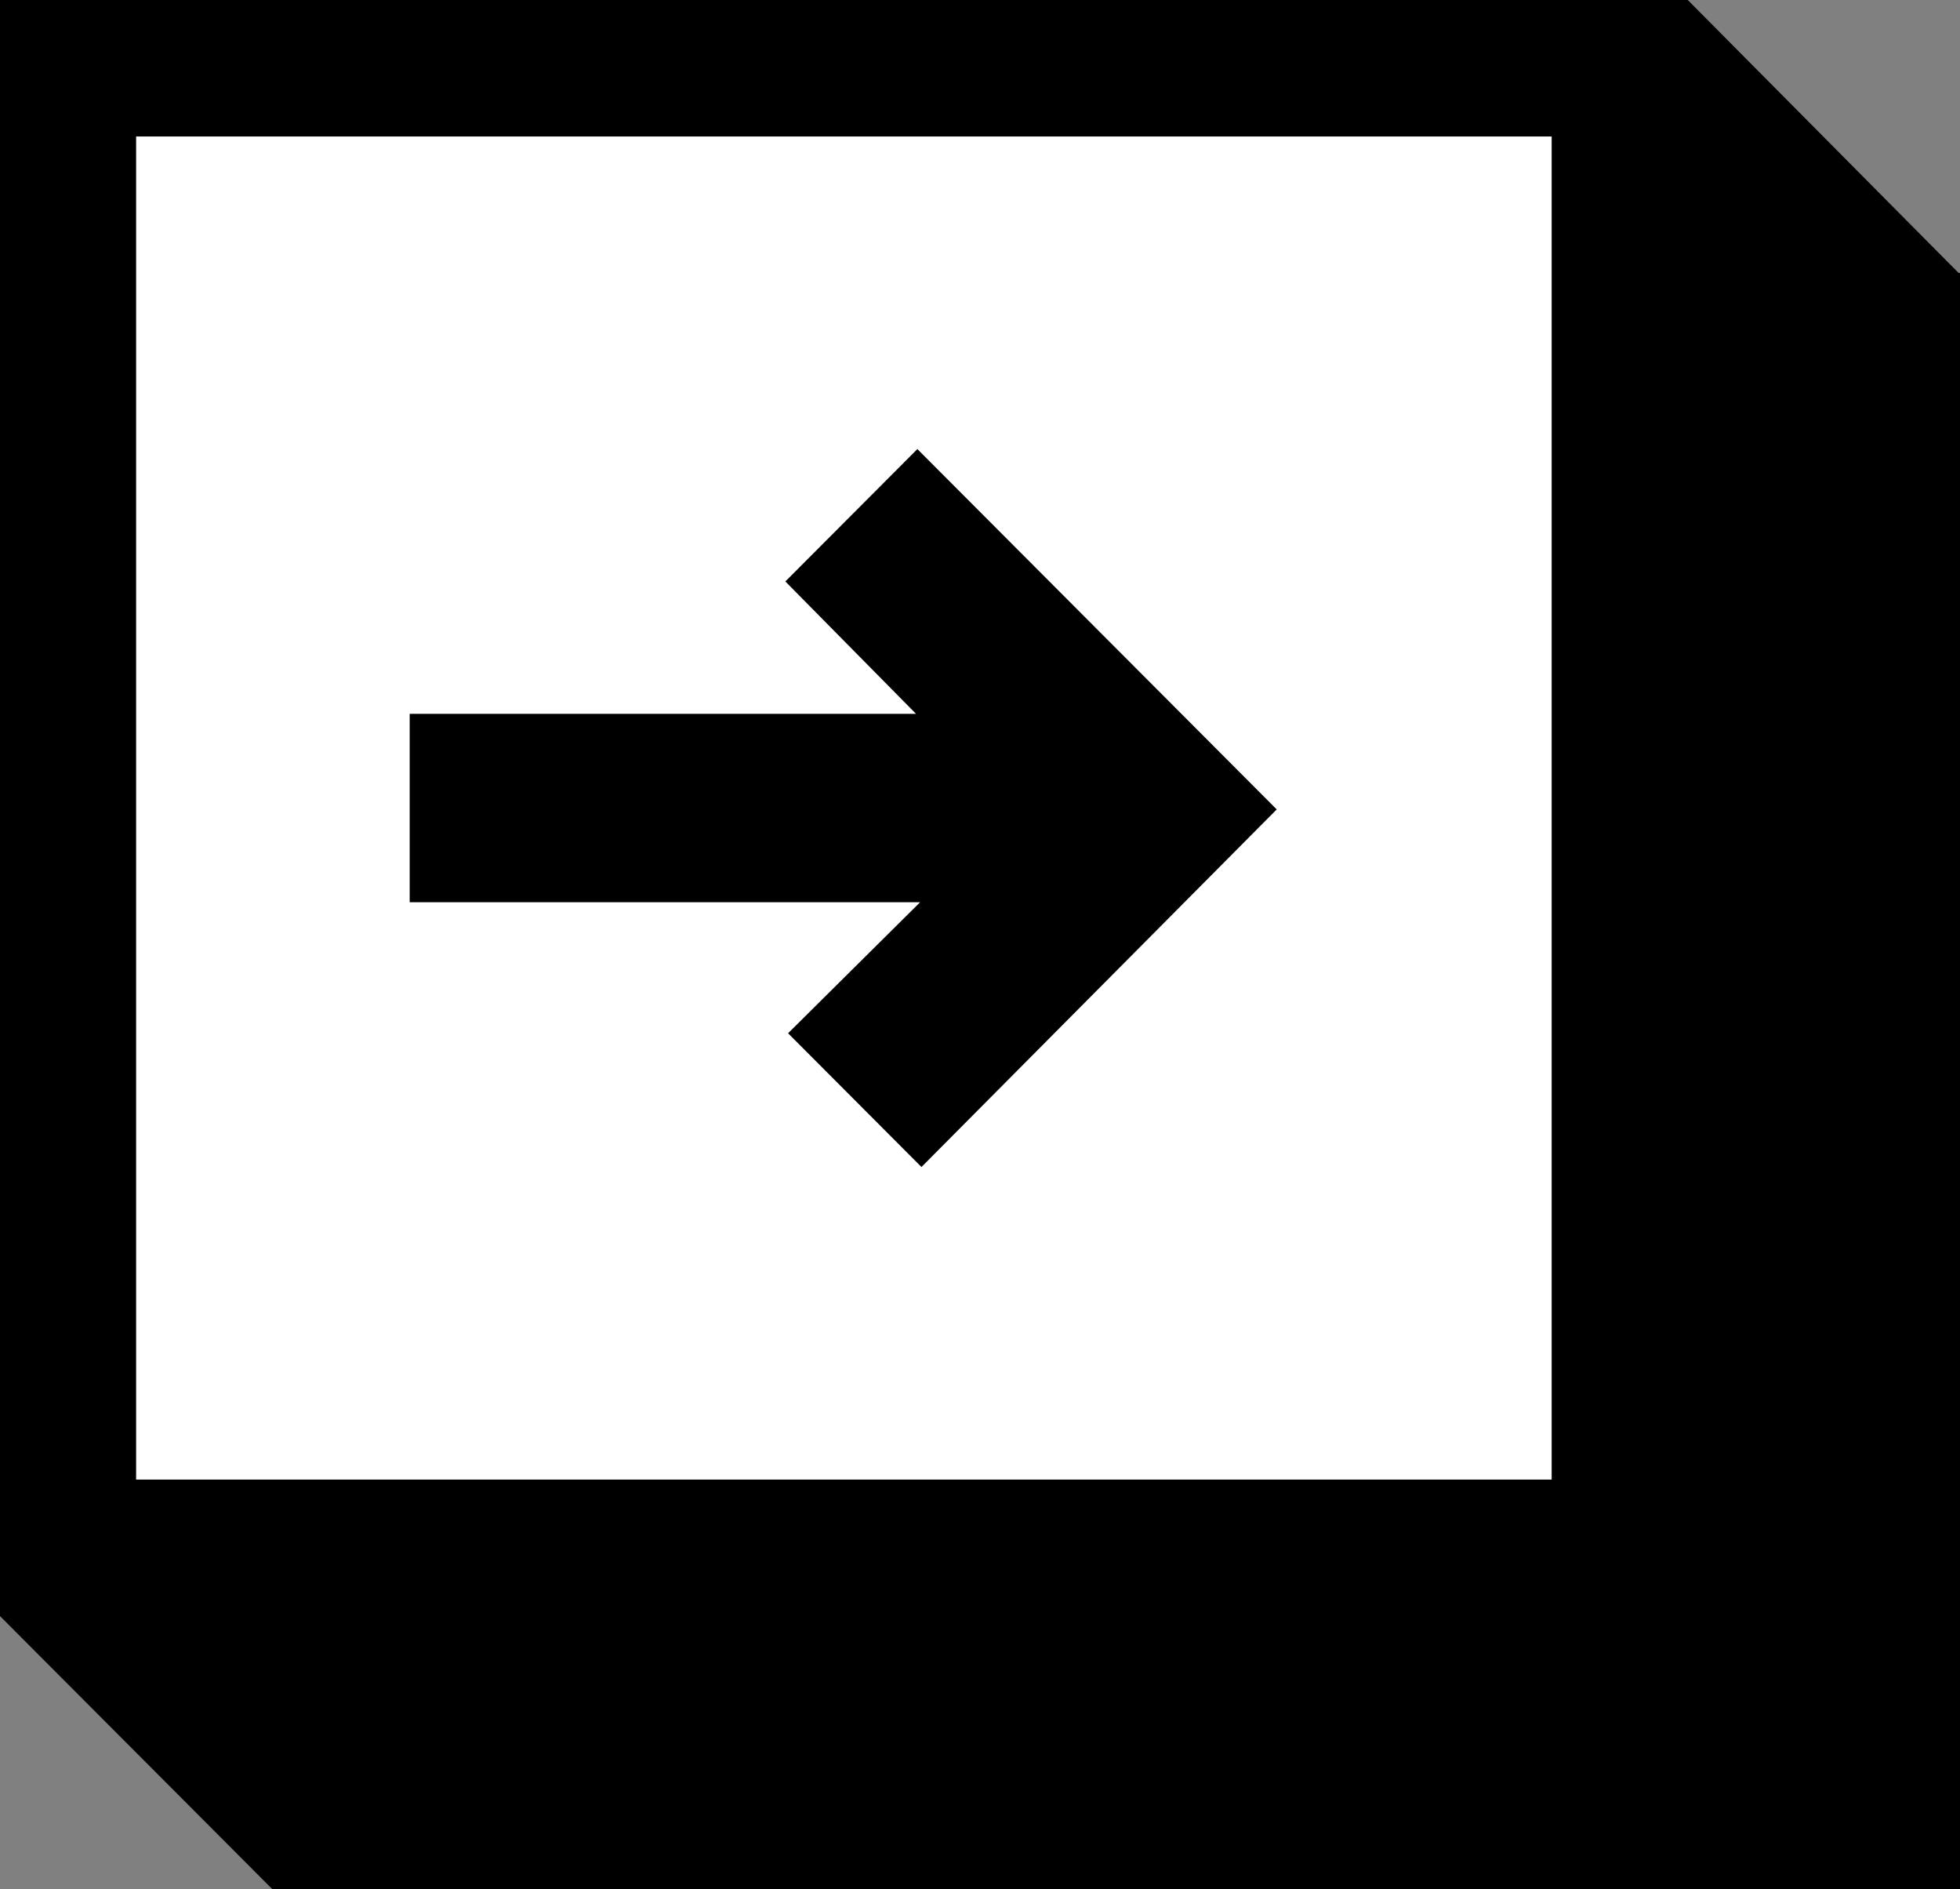
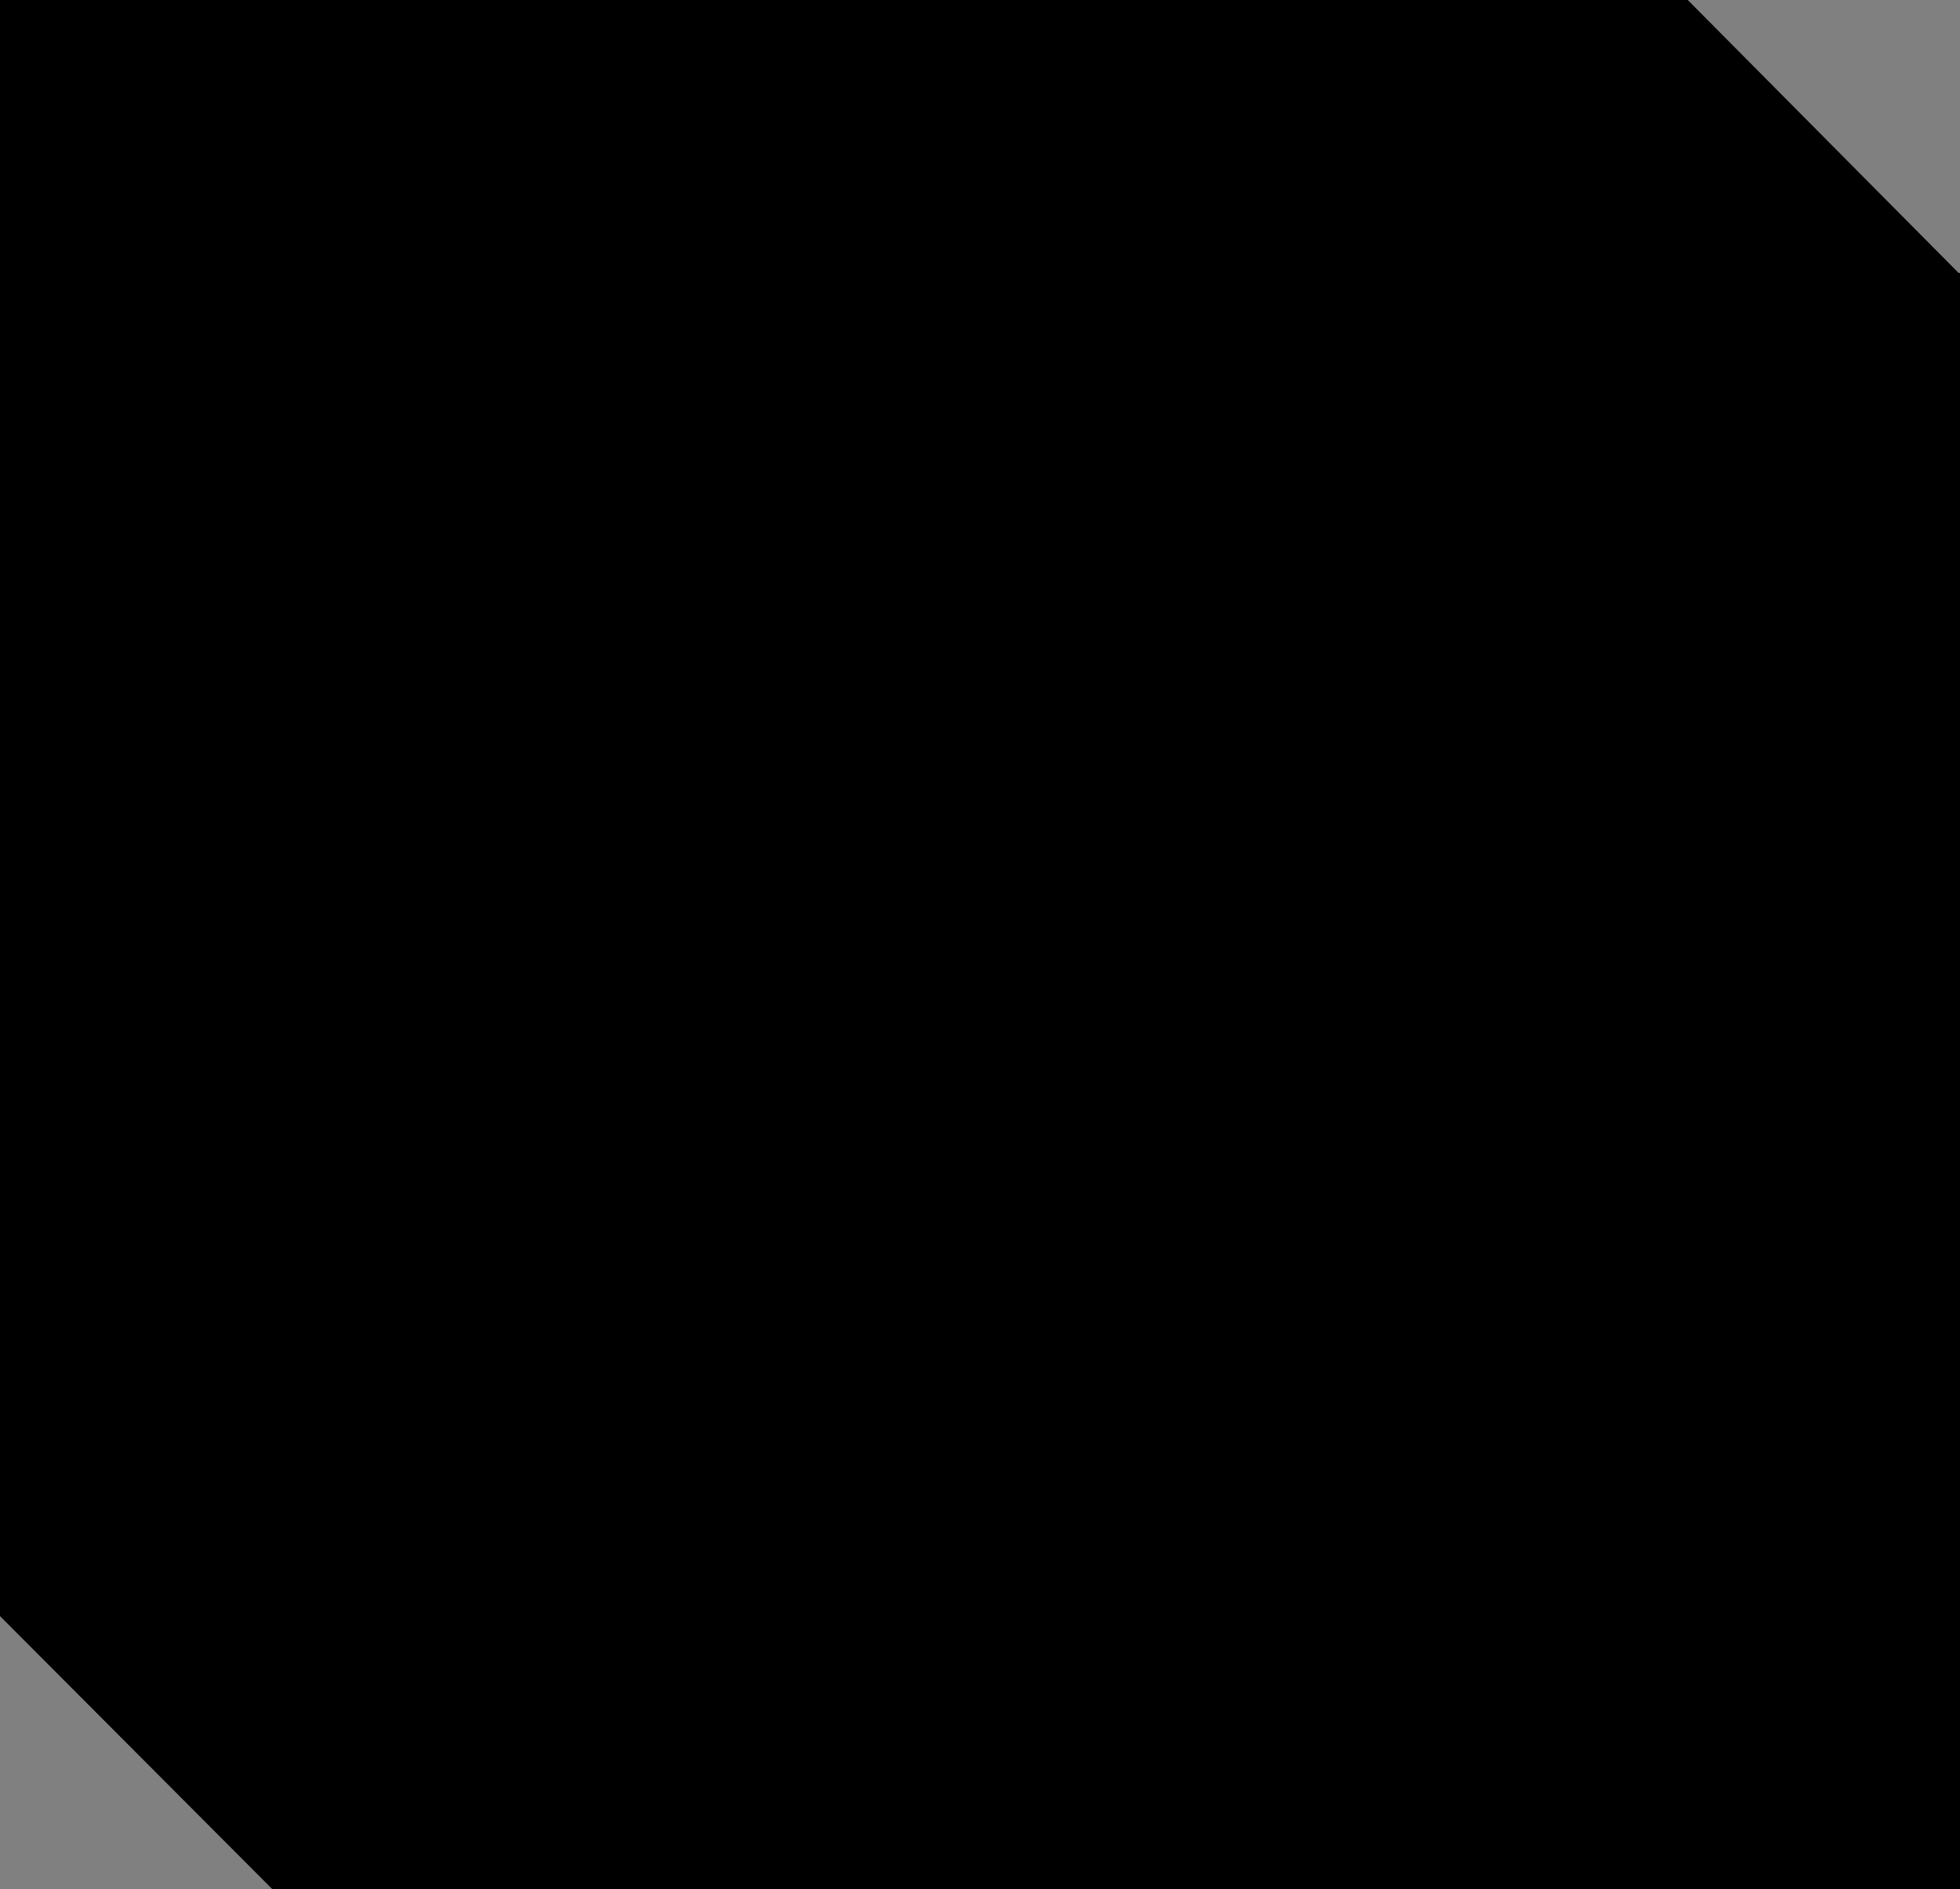
<svg xmlns="http://www.w3.org/2000/svg" width="110" height="106" viewBox="0 0 110 106" fill="none">
  <rect x="0" y="0" width="110" height="106" fill="#808080" stroke="none" />
  <g clip-path="url(#clip0_24_637)">
    <path d="M109.924 15.318L94.722 0H0V90.682L15.278 106H110V15.318H109.924Z" fill="black" />
-     <path d="M87.083 7.659H7.639V83.023H87.083V7.659Z" fill="white" />
    <path d="M51.486 25.198L44.076 32.627L51.41 40.056H22.993V50.626H51.639L44.229 57.978L51.715 65.484L71.653 45.418L51.486 25.198Z" fill="black" />
  </g>
  <defs>
    <clipPath id="clip0_24_637">
      <rect width="110" height="106" fill="white" />
    </clipPath>
  </defs>
</svg>